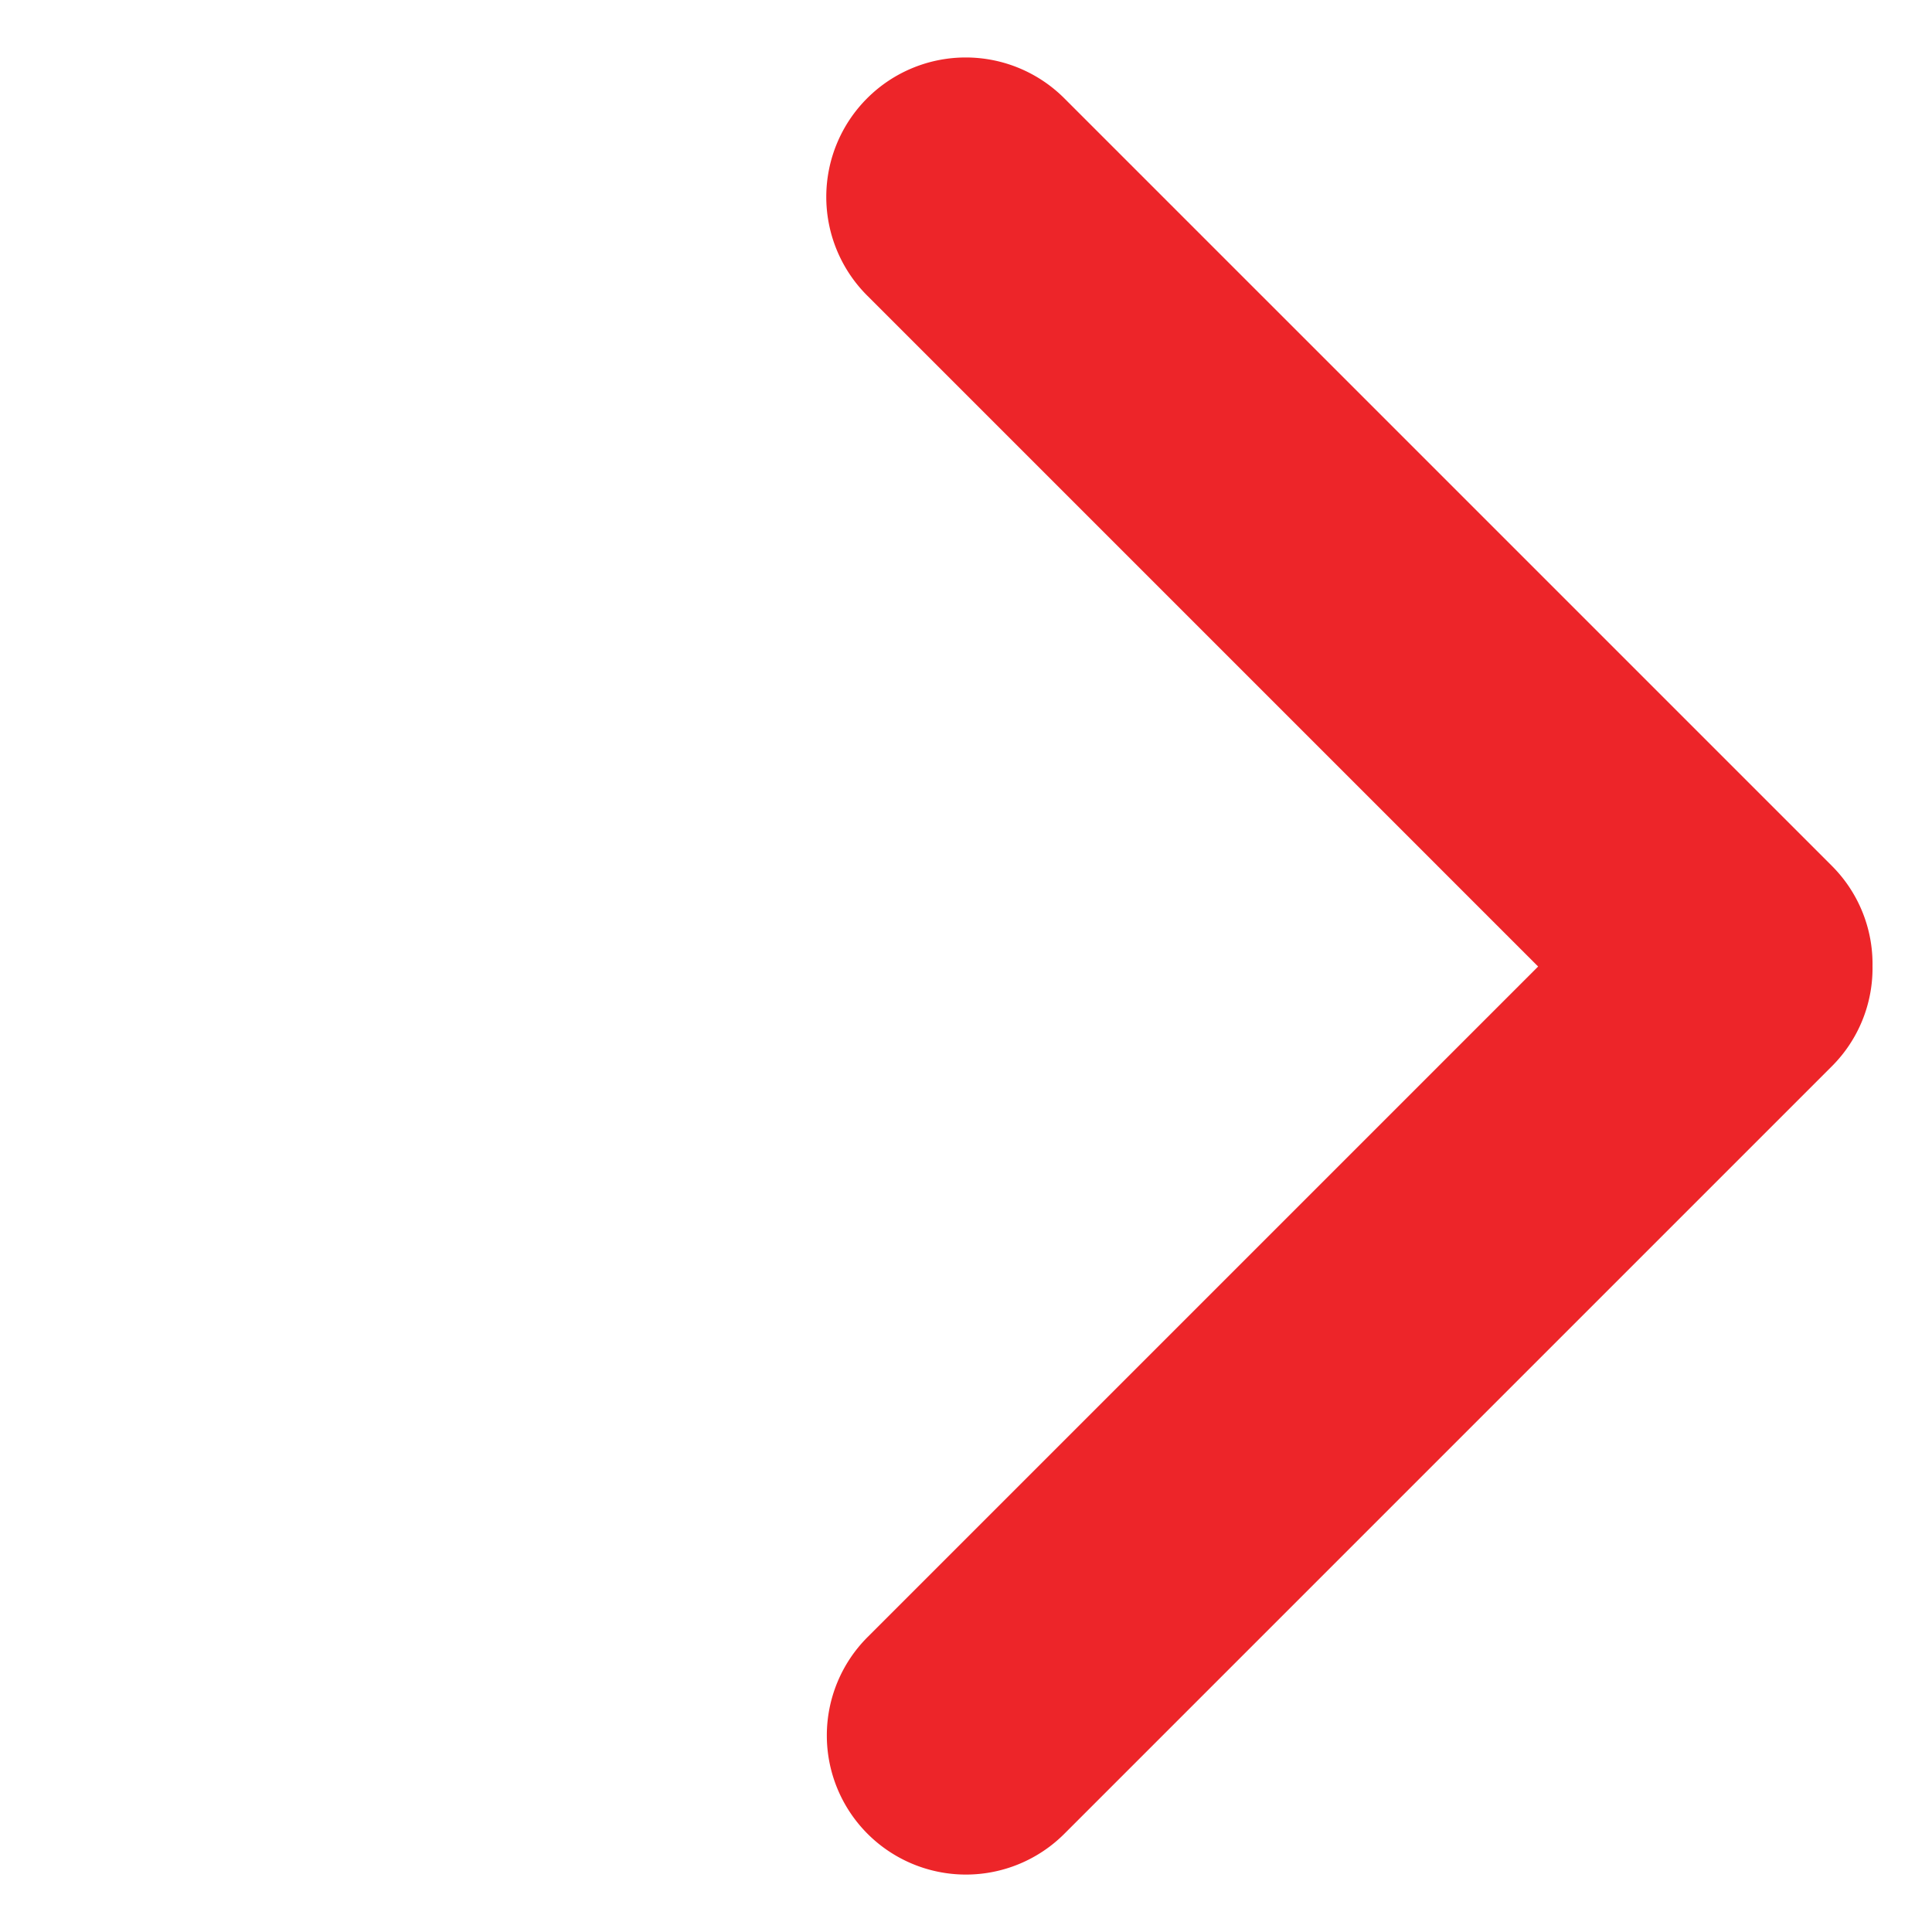
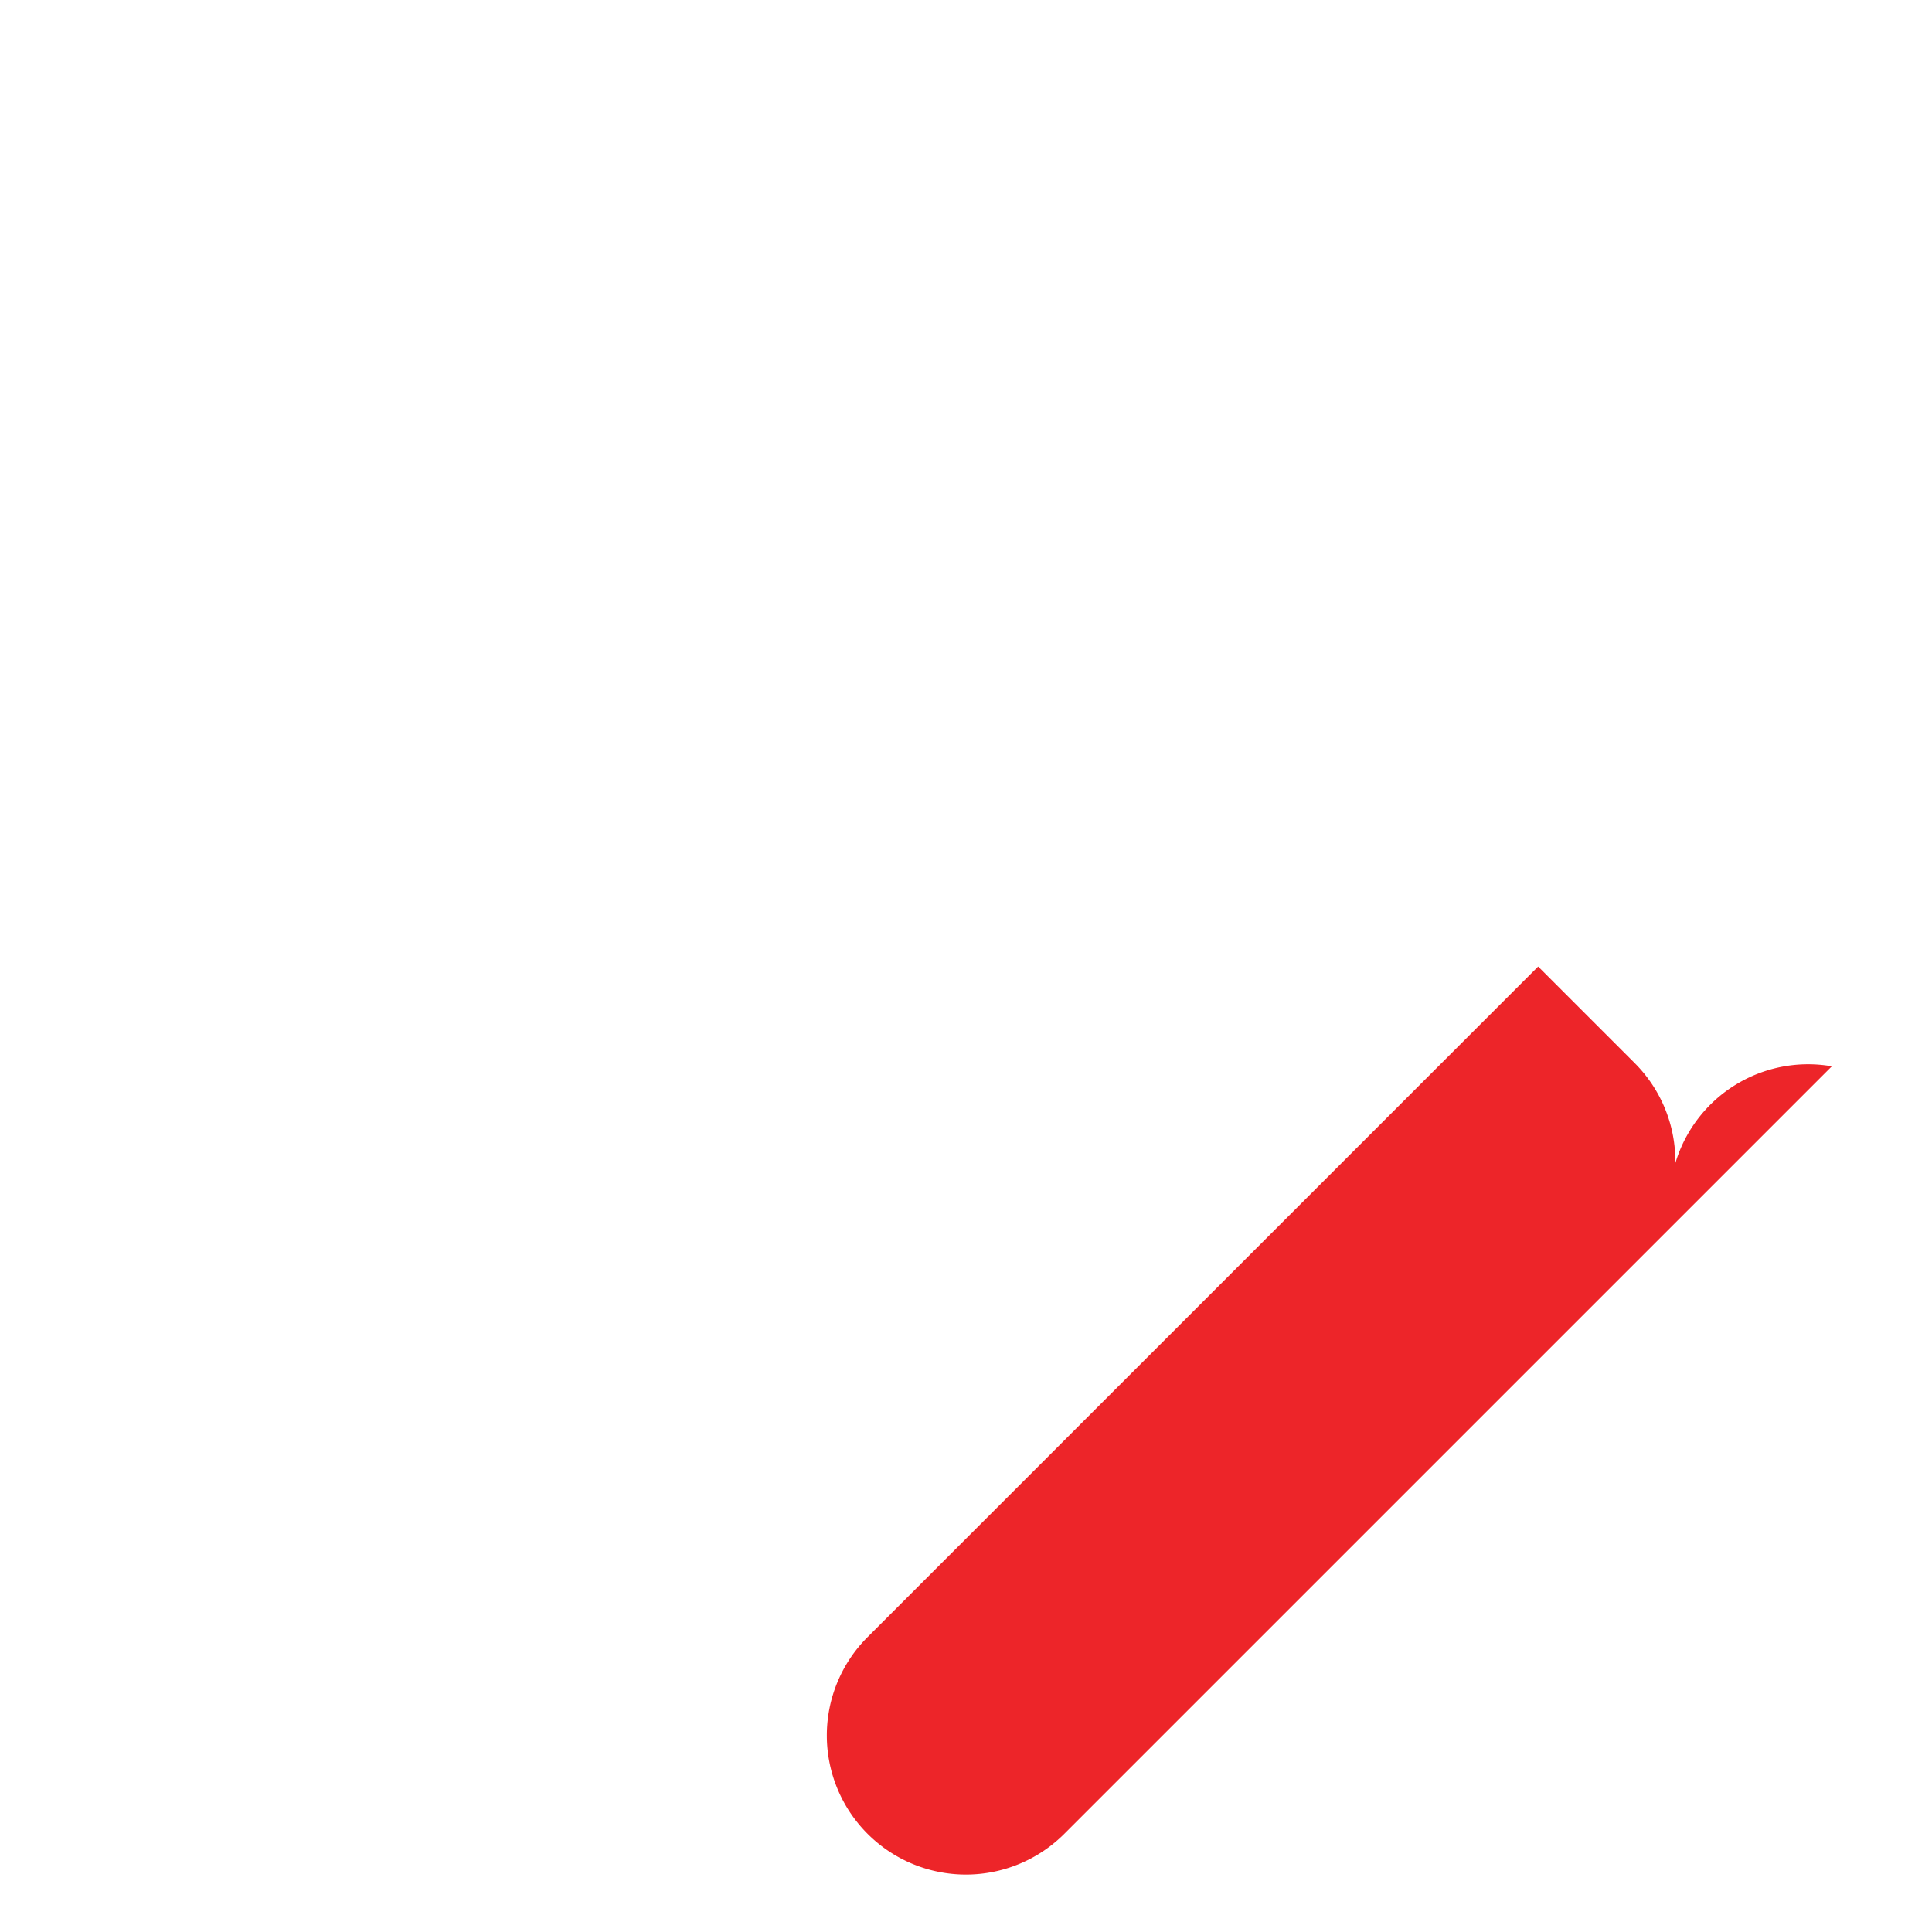
<svg xmlns="http://www.w3.org/2000/svg" width="12.02" height="12.02" viewBox="0 0 12.02 12.02">
-   <path id="Unión_50" data-name="Unión 50" d="M6.769,7.635v-5.9H.865A.865.865,0,0,1,.865,0H7.618a.862.862,0,0,1,.62.262A.862.862,0,0,1,8.5.882V7.635a.865.865,0,0,1-1.731,0Z" transform="translate(6.01) rotate(45)" fill="#ed2529" />
+   <path id="Unión_50" data-name="Unión 50" d="M6.769,7.635v-5.9H.865H7.618a.862.862,0,0,1,.62.262A.862.862,0,0,1,8.5.882V7.635a.865.865,0,0,1-1.731,0Z" transform="translate(6.01) rotate(45)" fill="#ed2529" />
</svg>